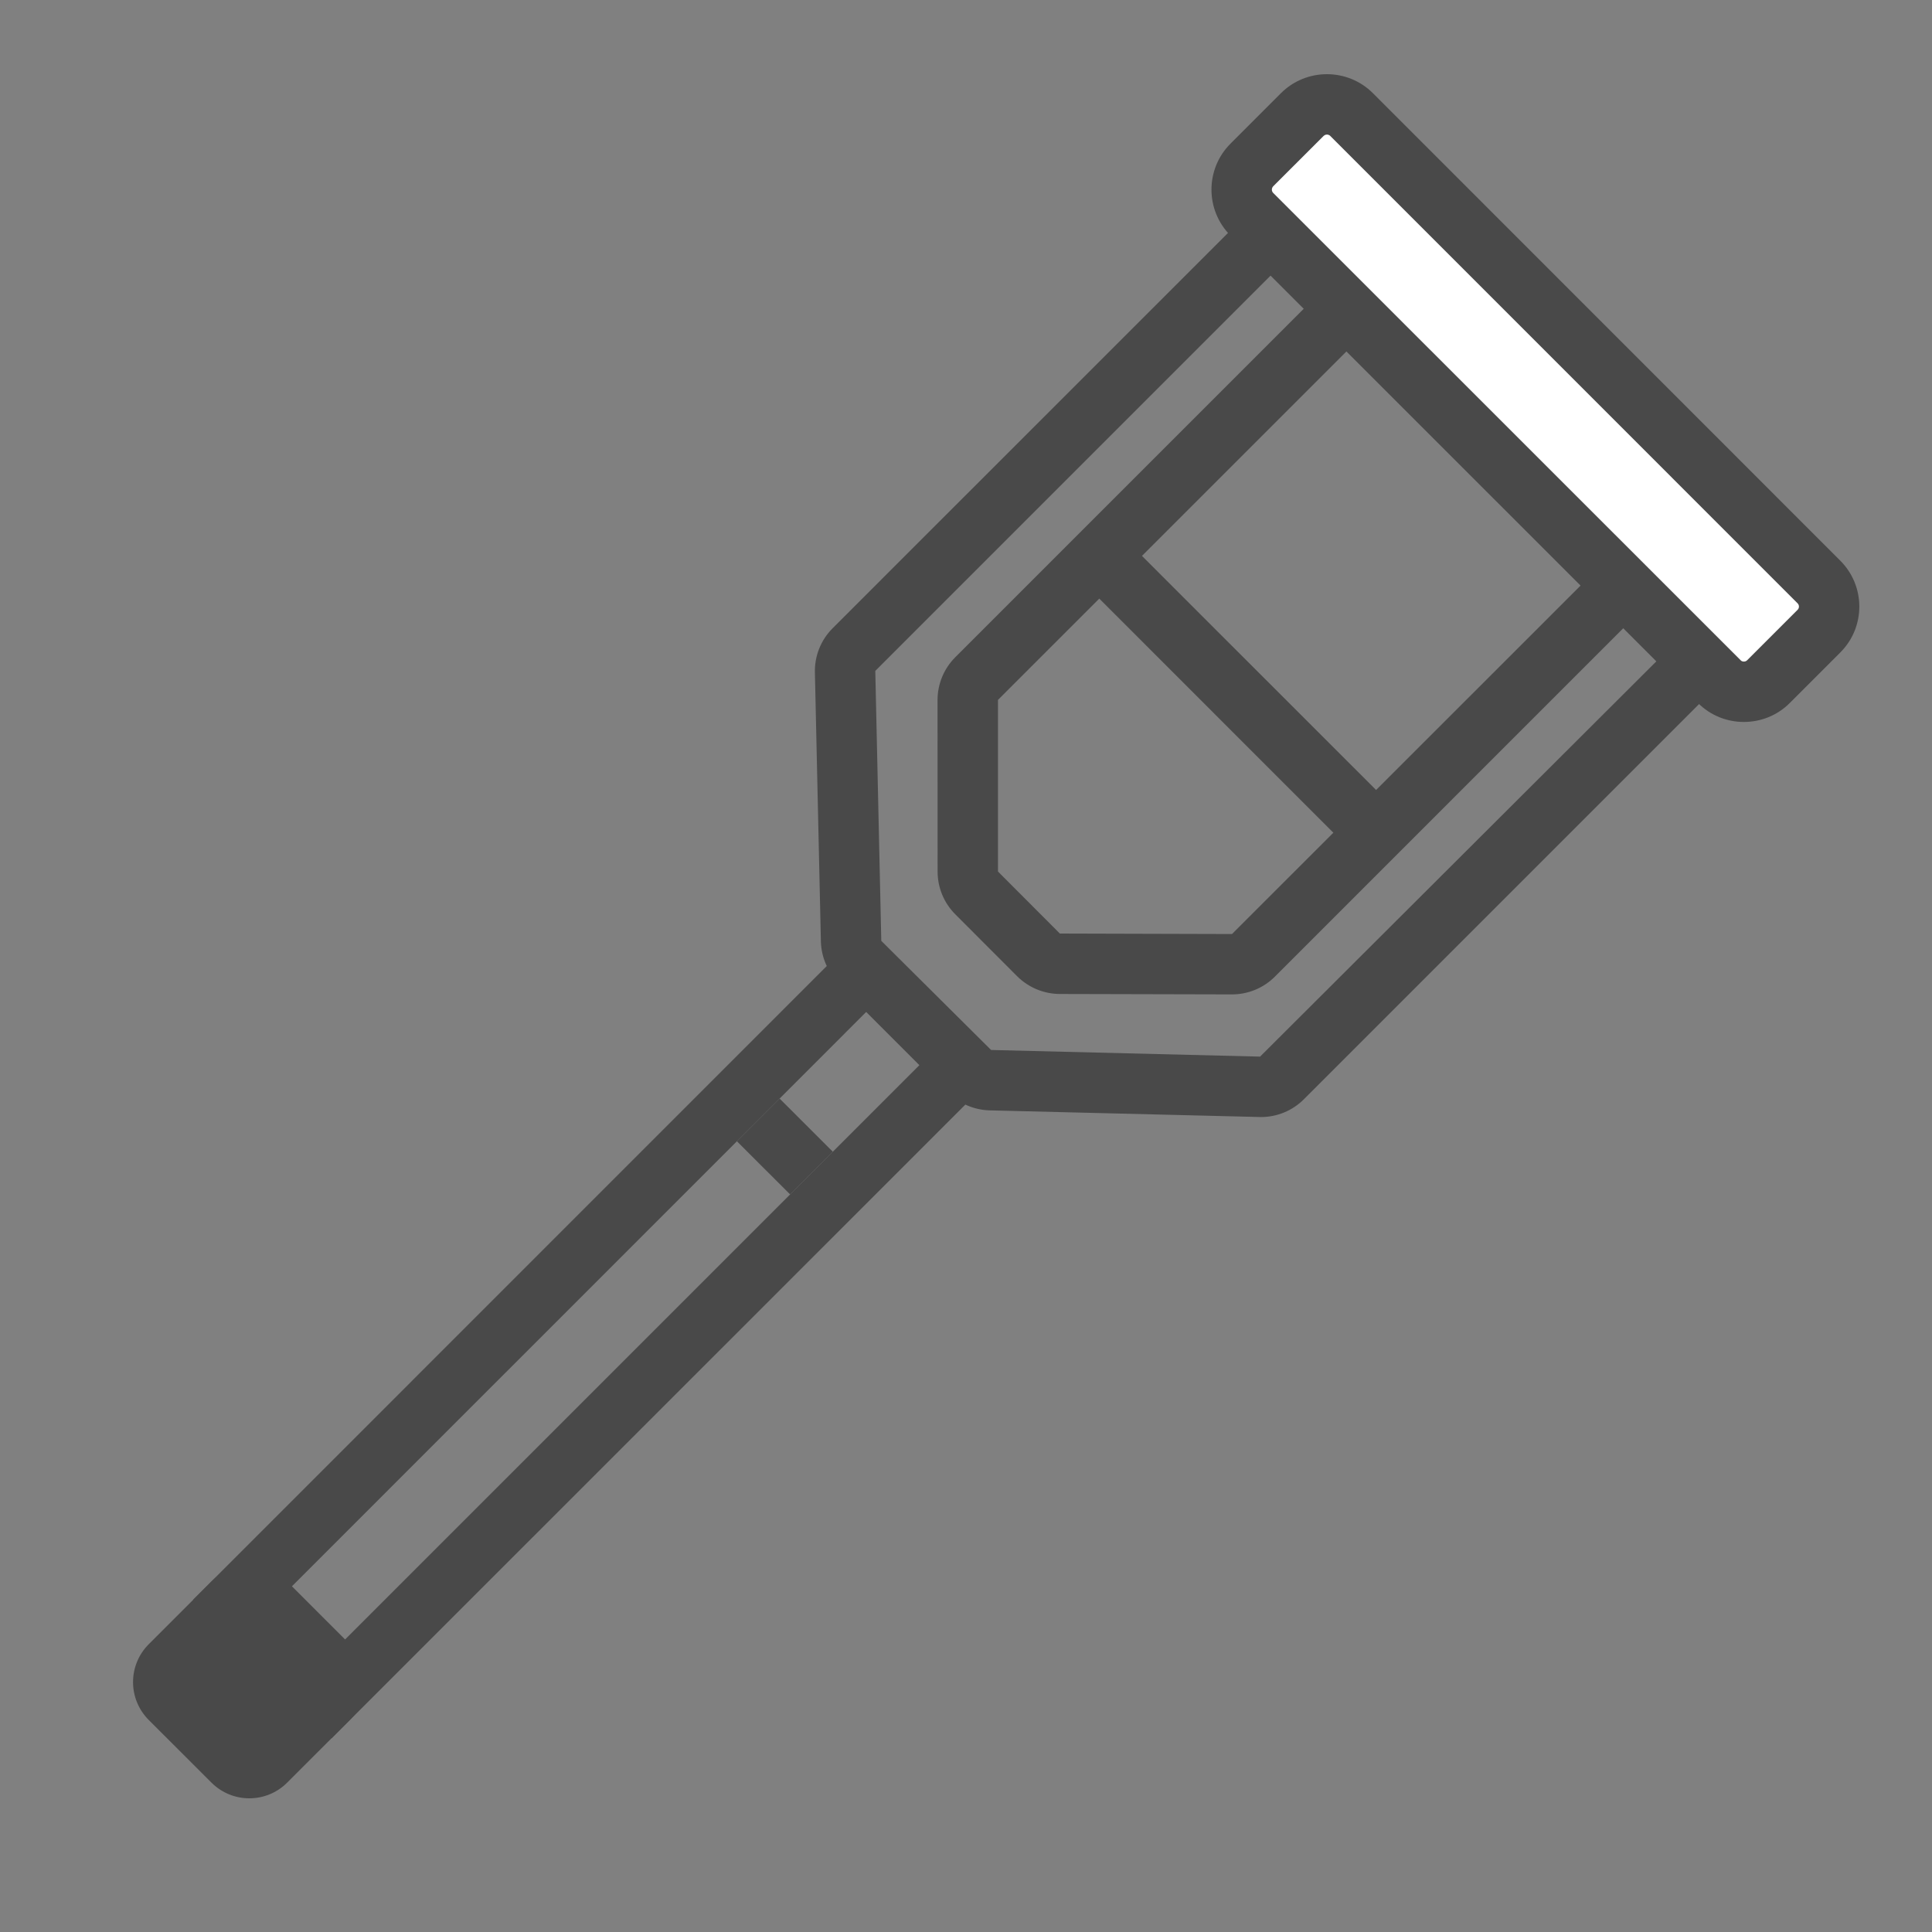
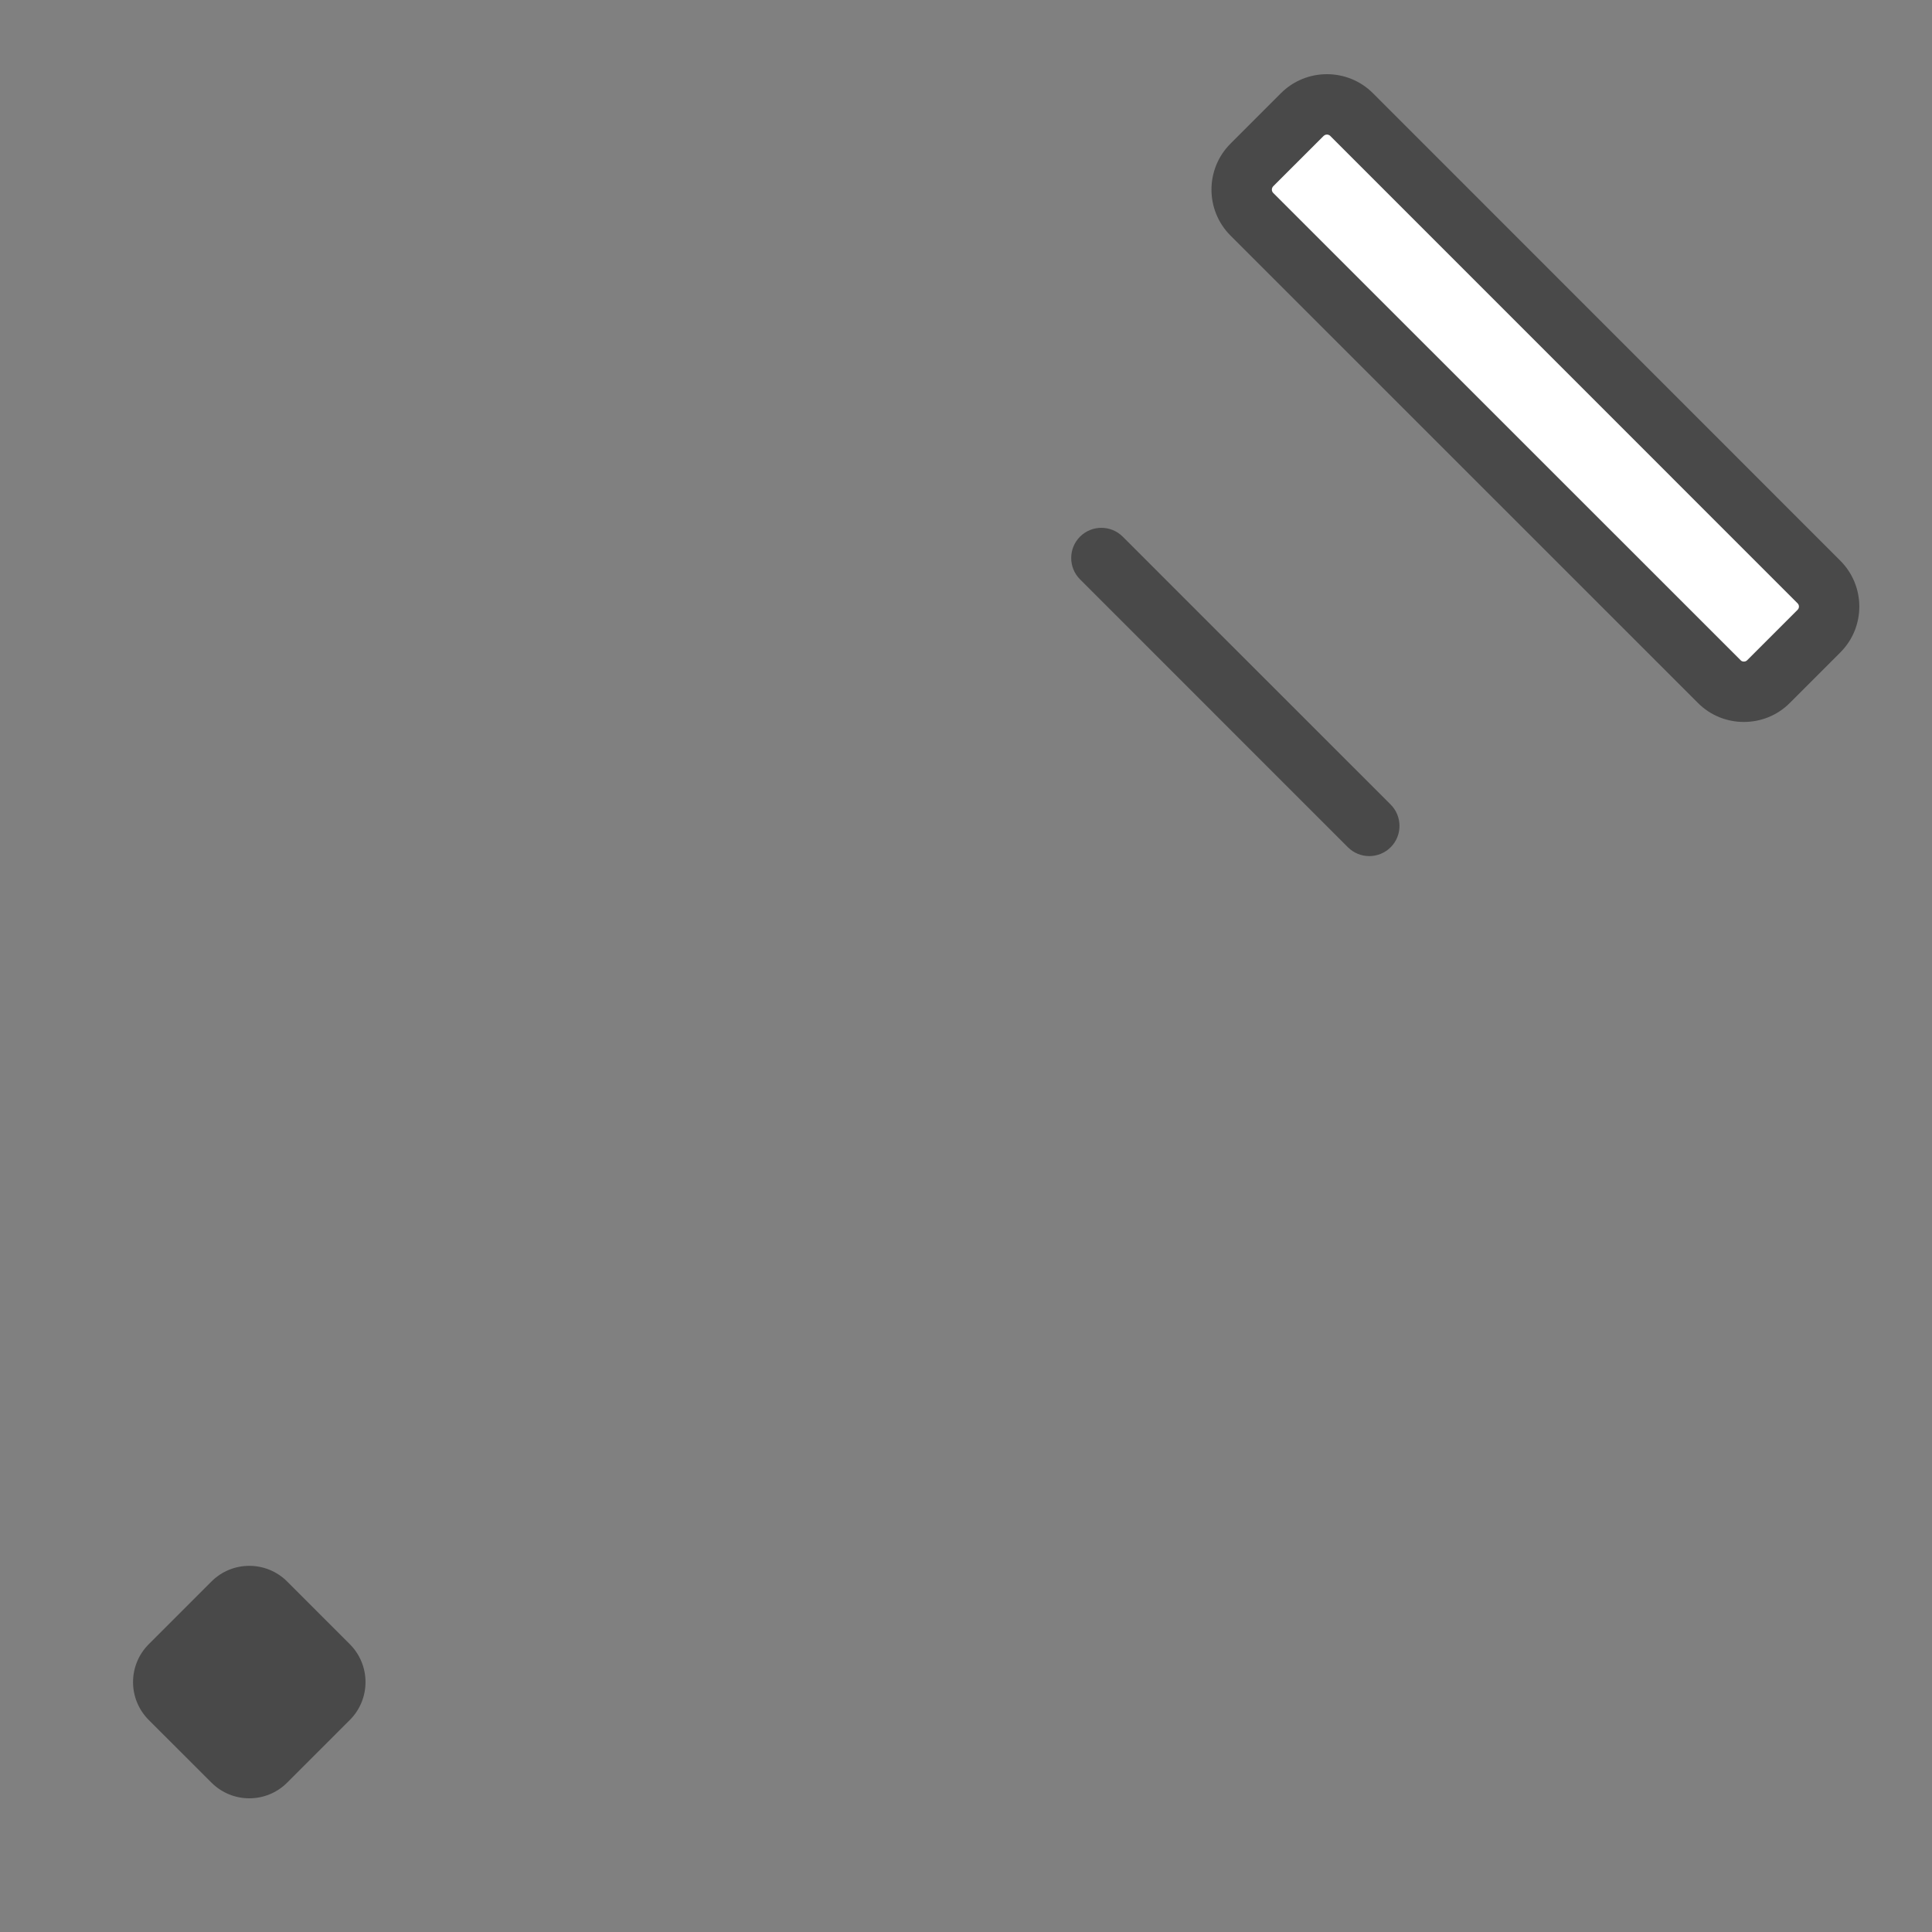
<svg xmlns="http://www.w3.org/2000/svg" width="60px" height="60px" viewBox="0 0 60 60" version="1.1">
  <rect x="0" y="0" width="60" height="60" fill="#808080" stroke="none" />
  <title>재활의학과 60*60</title>
  <desc>Created with Sketch.</desc>
  <g id="재활의학과-60*60" stroke="none" stroke-width="1" fill="none" fill-rule="evenodd">
    <g id="Group-19">
      <polygon id="Fill-1" points="0 60 60 60 60 0.002 0 0.002" />
      <g id="Group-18" transform="translate(3.75, 1.875)">
-         <path d="M36.742,3.781 C36.26,3.781 35.778,3.965 35.413,4.333 L22.108,17.636 C21.738,18.005 21.539,18.511 21.558,19.036 L21.744,27.386 C21.763,27.862 21.958,28.312 22.293,28.648 L25.704,32.058 C26.039,32.394 26.488,32.589 26.96,32.608 L35.338,32.814 C35.362,32.816 35.386,32.816 35.411,32.816 C35.909,32.816 36.389,32.619 36.742,32.264 L50.043,18.963 C50.776,18.228 50.776,17.038 50.043,16.303 L38.073,4.333 C37.706,3.965 37.224,3.781 36.742,3.781 M36.742,5.656 L36.746,5.658 L48.718,17.638 L35.383,30.939 L27.029,30.733 L23.619,27.344 L23.433,18.961 L36.738,5.656 L36.742,5.656" id="Fill-2" fill="#494949" />
-         <path d="M23.15,26.902 L21.824,28.228 L3.571,46.483 L2.246,47.808 L3.571,49.134 L5.221,50.784 L6.549,52.109 L7.874,50.784 L26.128,32.531 L27.453,31.205 L26.128,29.879 L24.476,28.228 L23.15,26.902 Z M23.15,29.553 L24.802,31.205 L6.549,49.458 L4.897,47.808 L23.15,29.553 Z" id="Fill-4" fill="#494949" />
        <path d="M7.114,51.541 L5.169,53.485 C4.519,54.136 3.467,54.136 2.816,53.485 L0.87,51.541 C0.219,50.89 0.219,49.838 0.87,49.187 L2.816,47.241 C3.467,46.591 4.519,46.591 5.169,47.241 L7.114,49.187 C7.764,49.838 7.764,50.89 7.114,51.541" id="Fill-6" fill="#494949" />
-         <polygon id="Fill-8" fill="#494949" points="20.788 35.219 19.136 33.569 20.462 32.243 22.114 33.893" />
-         <path d="M39.241,5.989 C38.759,5.989 38.278,6.175 37.912,6.541 L25.918,18.535 C25.563,18.89 25.366,19.368 25.366,19.866 L25.368,25.191 C25.368,25.69 25.565,26.168 25.919,26.521 L27.838,28.443 C28.19,28.793 28.666,28.992 29.163,28.994 L34.505,29.007 L34.511,29.007 C35.009,29.007 35.488,28.81 35.842,28.456 L47.834,16.463 C48.569,15.728 48.569,14.538 47.834,13.803 L40.573,6.541 C40.205,6.175 39.723,5.989 39.241,5.989 M39.241,7.864 L39.247,7.866 L46.509,15.138 L34.511,27.132 L29.165,27.117 L27.243,25.191 L27.243,19.861 L39.238,7.866 C39.239,7.866 39.239,7.864 39.241,7.864" id="Fill-10" fill="#494949" />
        <path d="M50.407,19.609 C50.118,19.609 49.846,19.496 49.642,19.292 L35.13,4.78 C34.923,4.573 34.813,4.303 34.813,4.015 C34.813,3.724 34.923,3.454 35.13,3.248 L36.695,1.682 C36.898,1.48 37.17,1.367 37.46,1.367 C37.749,1.367 38.021,1.48 38.223,1.682 L52.738,16.198 C52.944,16.403 53.055,16.675 53.055,16.963 C53.055,17.252 52.944,17.522 52.738,17.726 L51.172,19.292 C50.968,19.496 50.696,19.609 50.407,19.609" id="Fill-12" fill="#FFFFFF" />
        <path d="M37.46,0.429 C36.942,0.429 36.425,0.625 36.031,1.019 L34.465,2.585 C33.676,3.374 33.676,4.653 34.465,5.442 L48.98,19.955 C49.373,20.351 49.891,20.546 50.407,20.546 C50.924,20.546 51.442,20.351 51.835,19.955 L53.401,18.389 C54.19,17.602 54.19,16.325 53.401,15.536 L38.887,1.019 C38.493,0.625 37.975,0.429 37.46,0.429 M37.46,2.304 C37.518,2.304 37.552,2.337 37.561,2.345 L52.075,16.861 C52.132,16.917 52.132,17.009 52.075,17.064 L50.51,18.629 C50.498,18.64 50.467,18.671 50.407,18.671 C50.348,18.671 50.315,18.64 50.307,18.629 L35.791,4.117 C35.735,4.061 35.735,3.969 35.791,3.91 L37.357,2.345 C37.368,2.337 37.4,2.304 37.46,2.304" id="Fill-14" fill="#494949" />
        <path d="M38.774,24.712 C38.534,24.712 38.294,24.62 38.111,24.438 L29.791,16.117 C29.426,15.751 29.426,15.157 29.791,14.791 C30.157,14.426 30.751,14.426 31.117,14.791 L39.438,23.111 C39.804,23.478 39.804,24.071 39.438,24.438 C39.254,24.62 39.014,24.712 38.774,24.712" id="Fill-16" fill="#494949" />
      </g>
    </g>
  </g>
</svg>